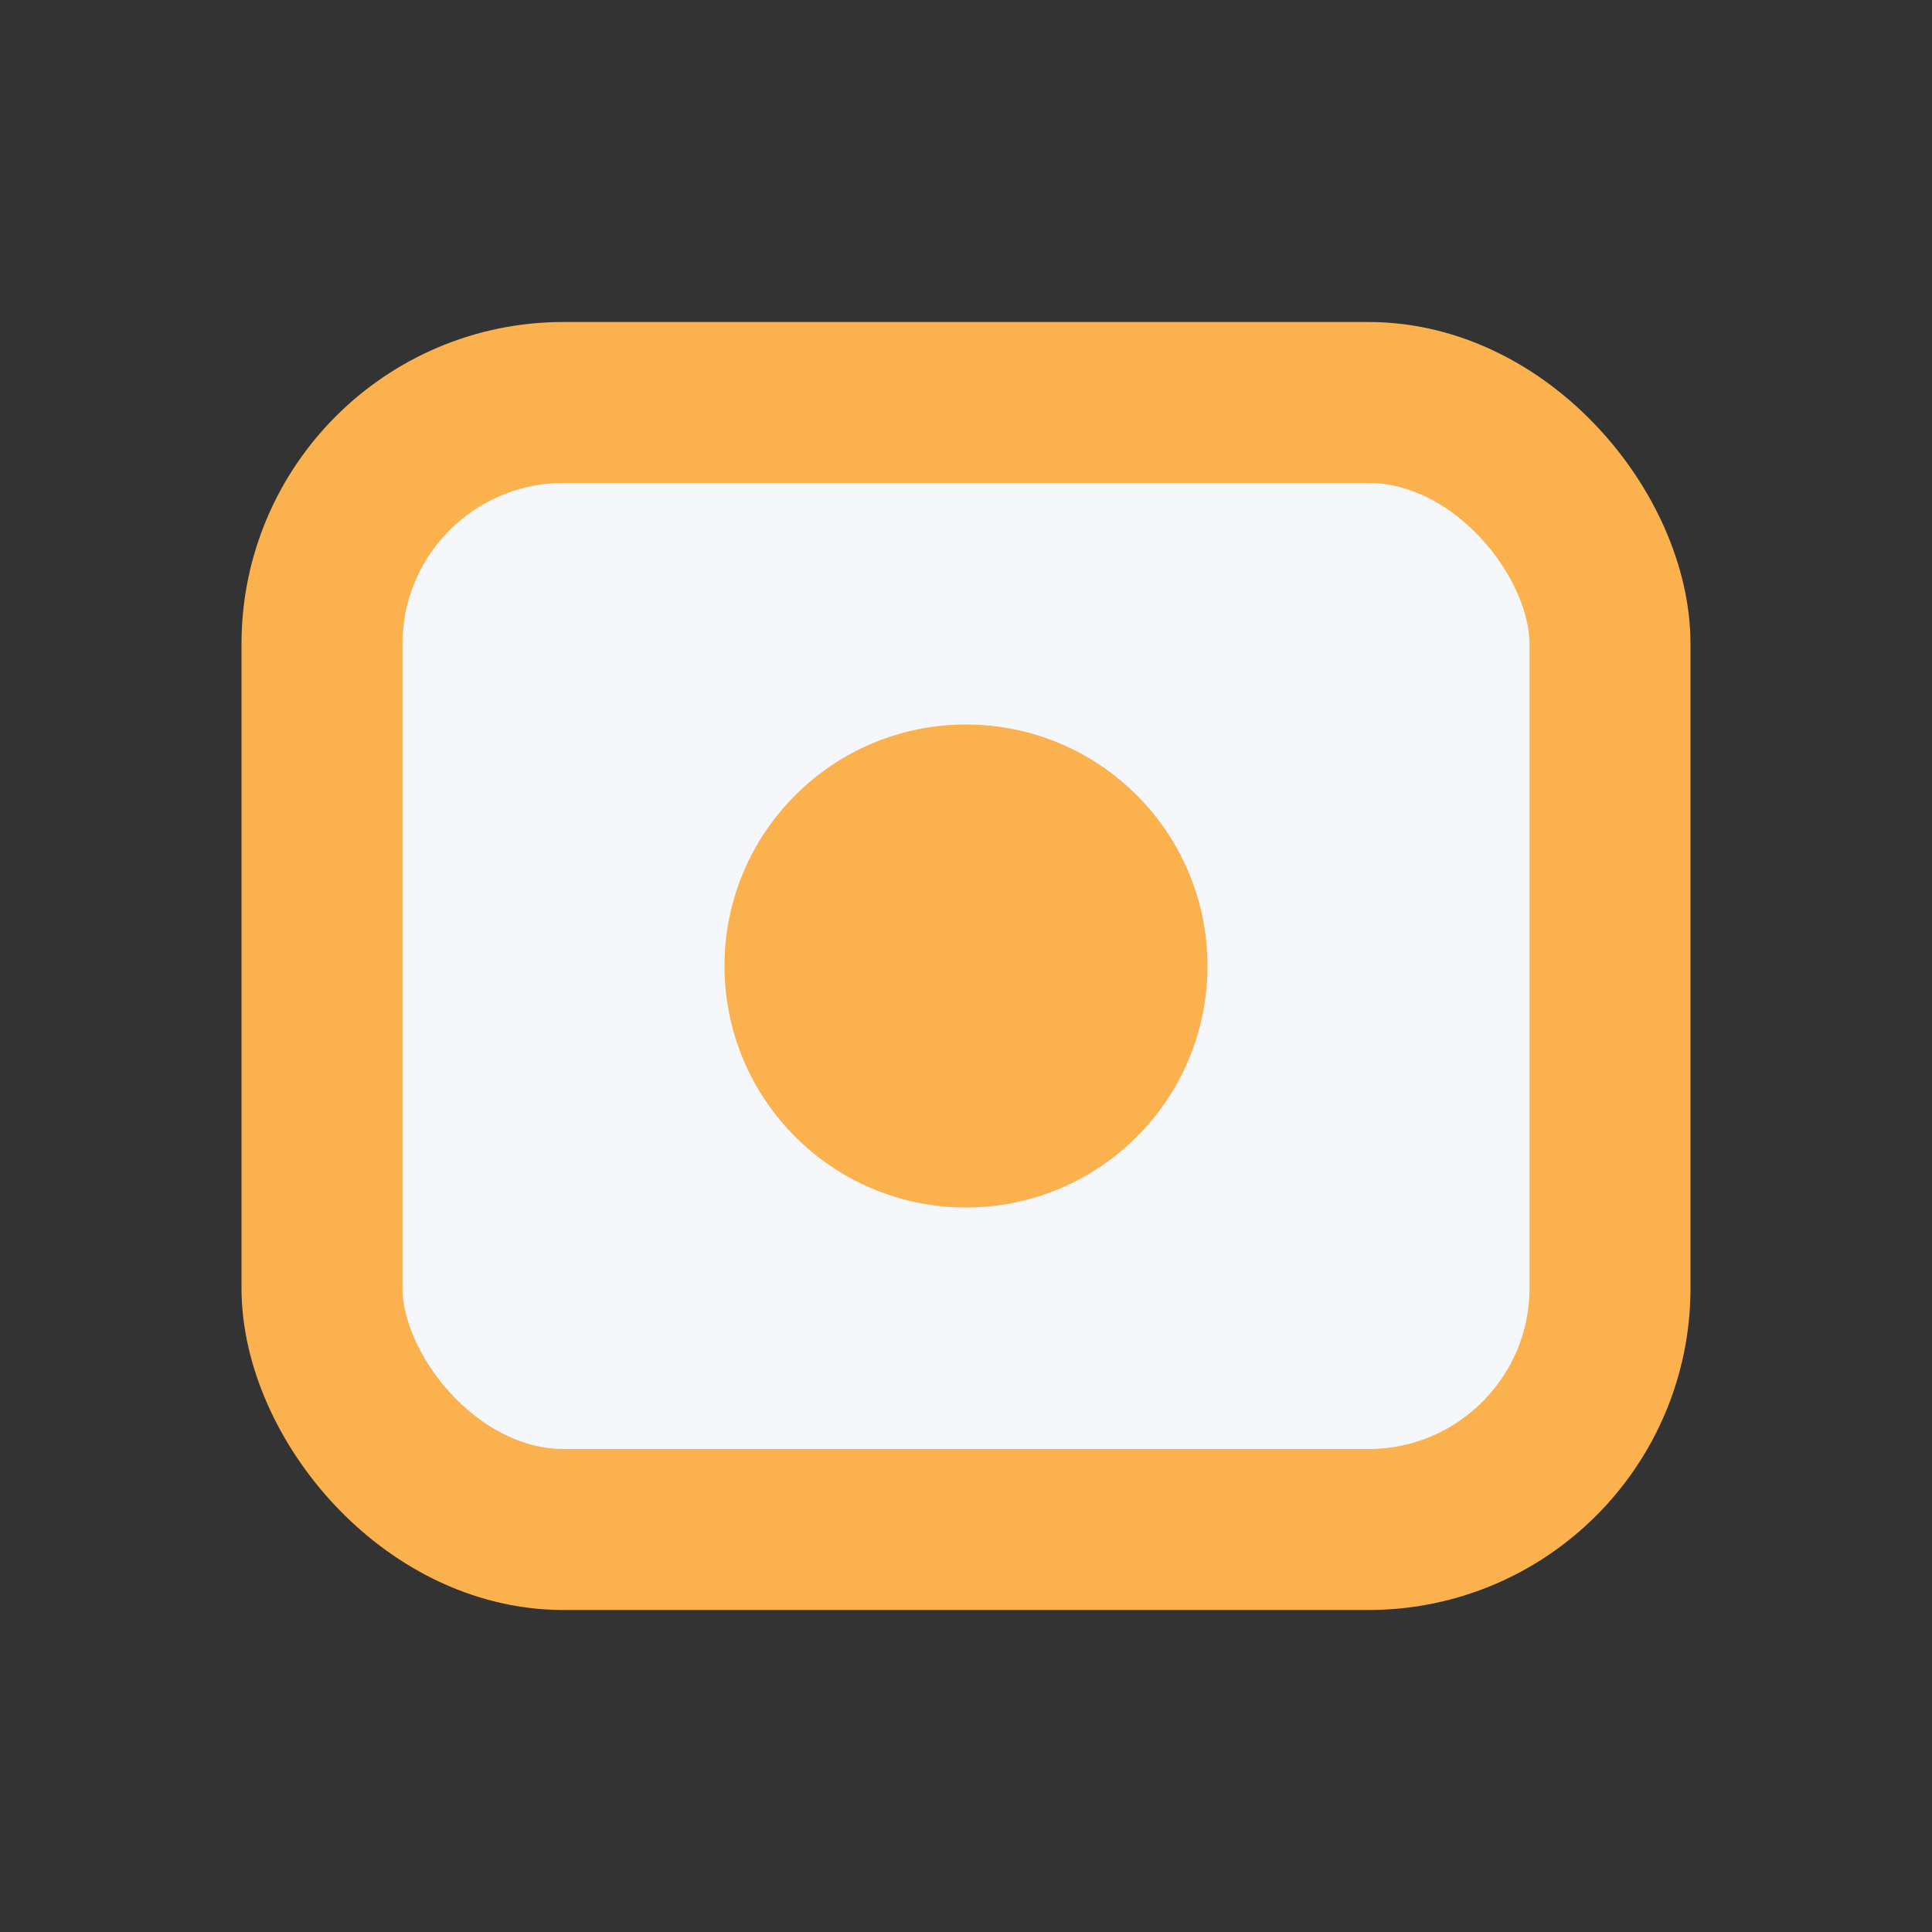
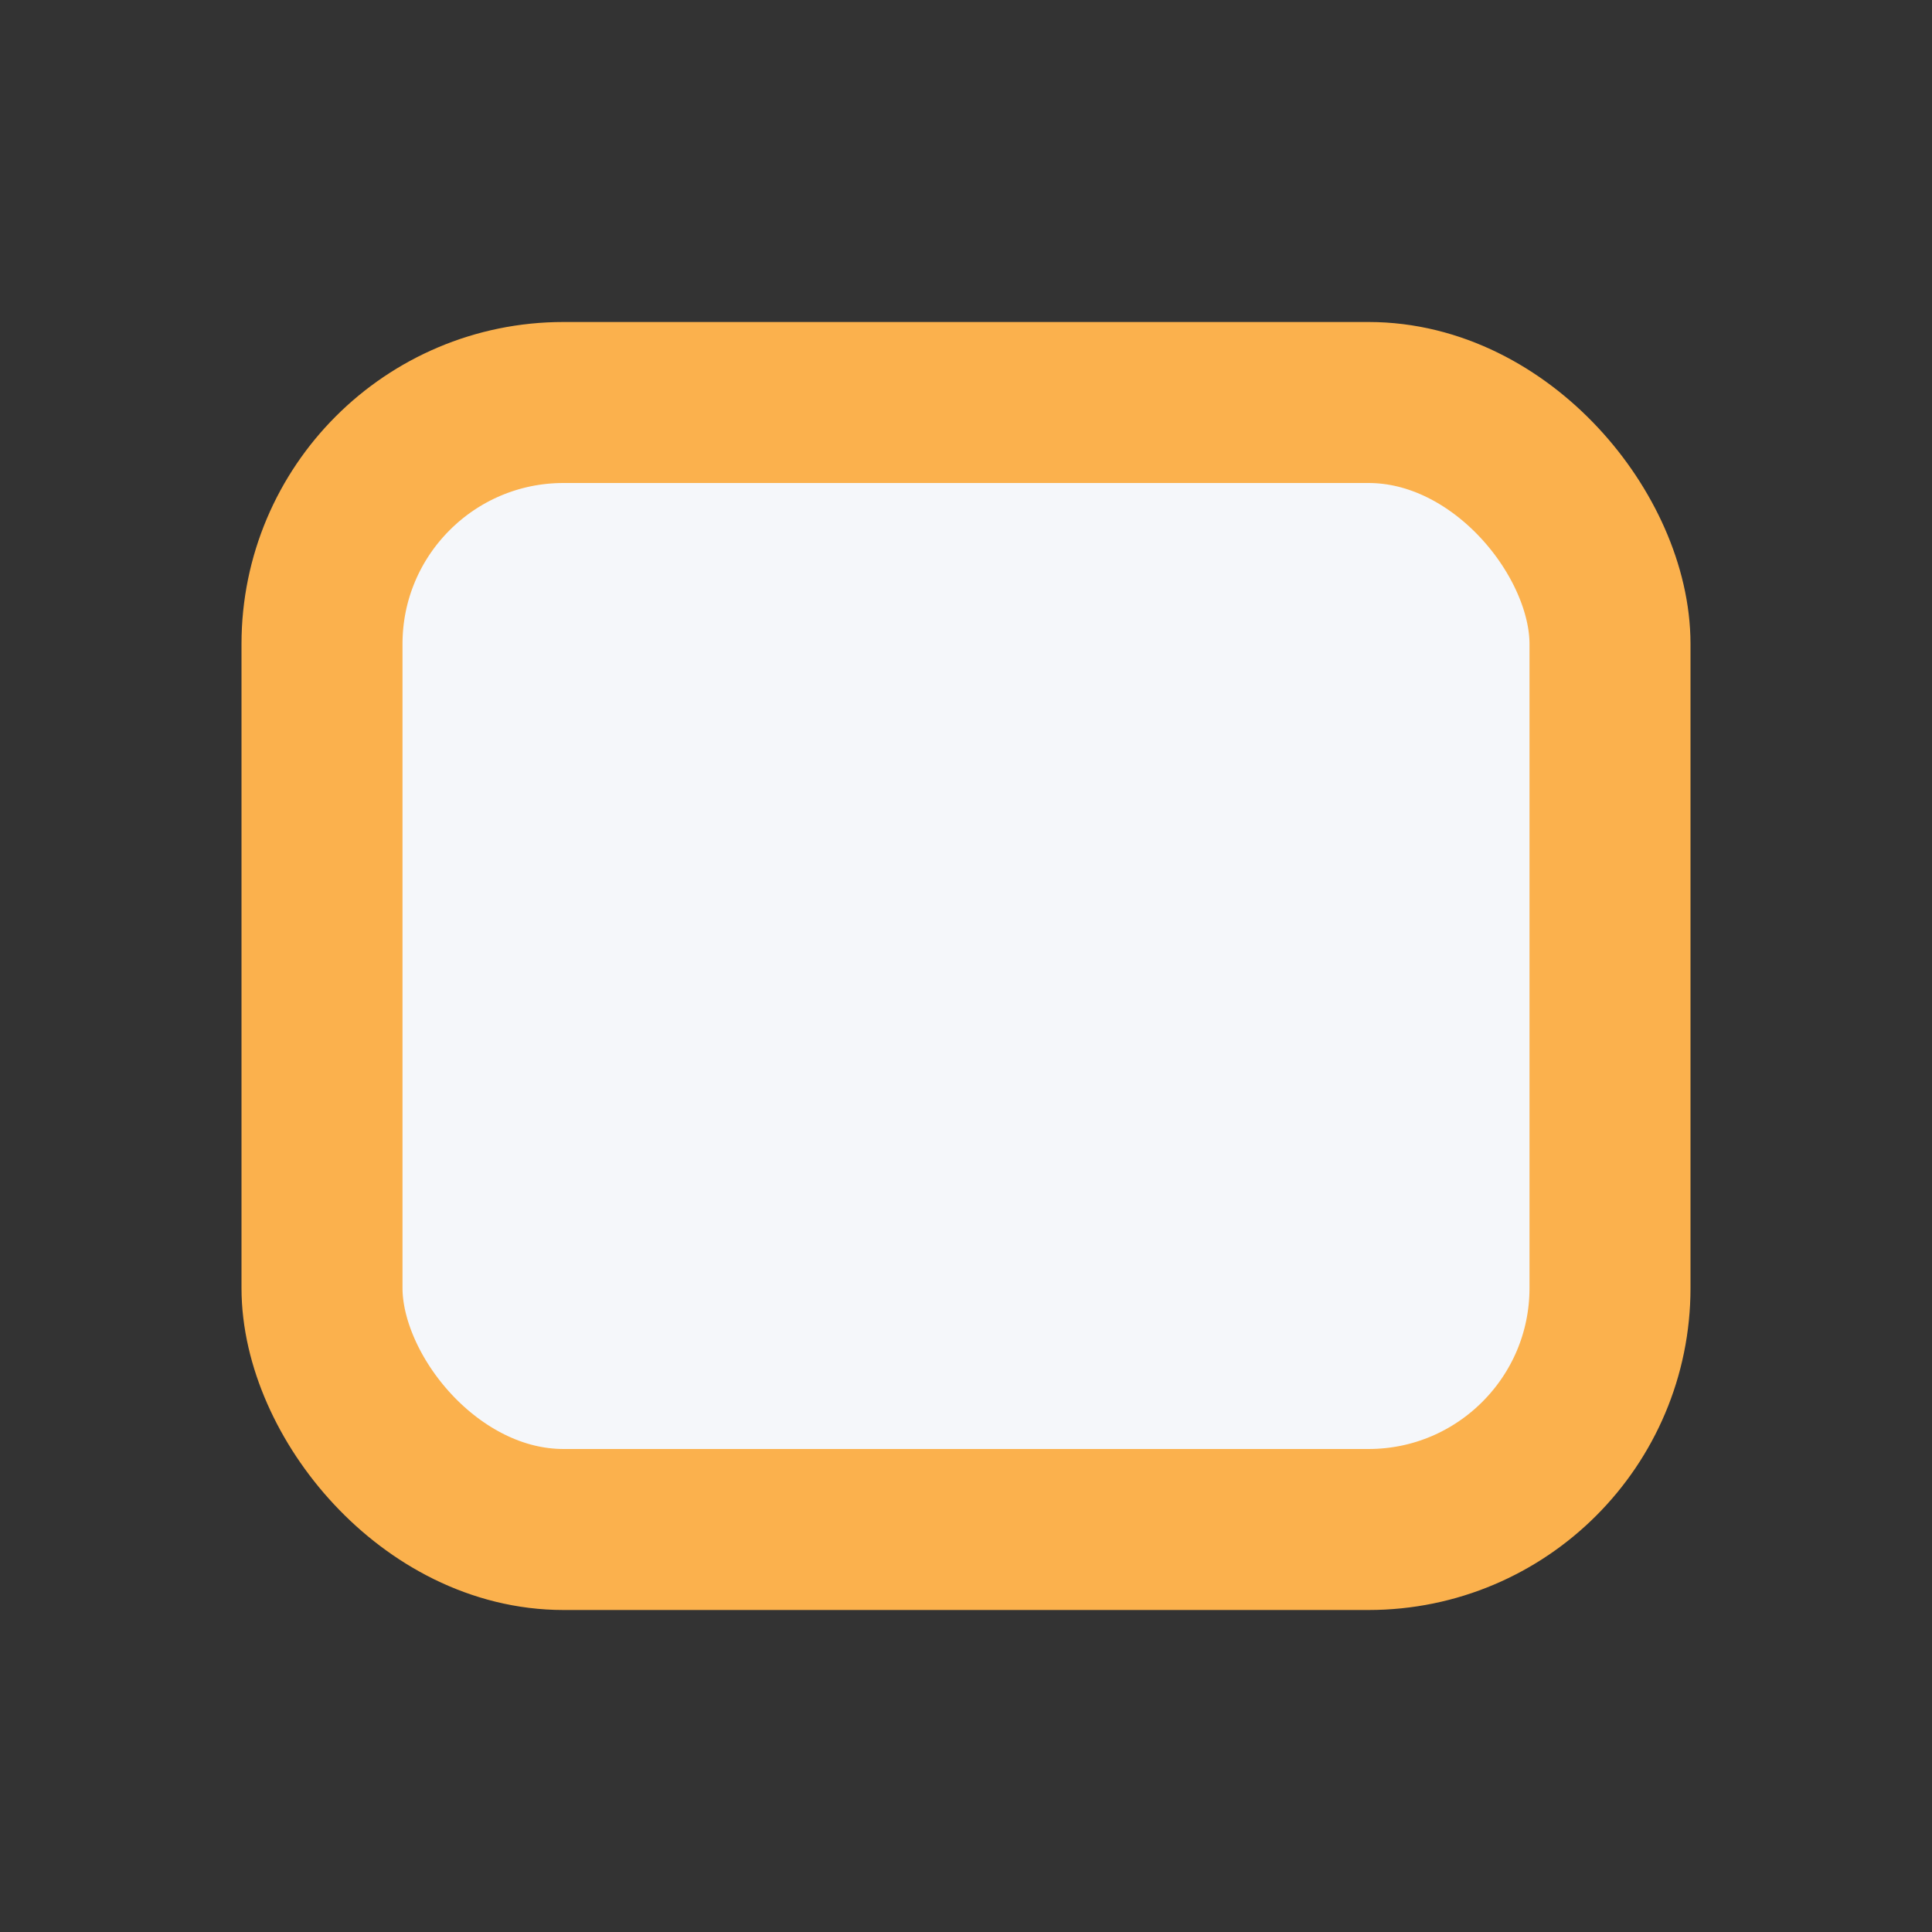
<svg xmlns="http://www.w3.org/2000/svg" width="24" height="24" viewBox="0 0 24 24">
  <rect x="0" y="0" width="24" height="24" fill="#333333" stroke="none" />
  <rect x="4" y="5" width="16" height="14" rx="3" fill="#F5F7FA" stroke="#FBB14D" stroke-width="2" />
-   <circle cx="12" cy="12" r="3" fill="#FBB14D" />
</svg>